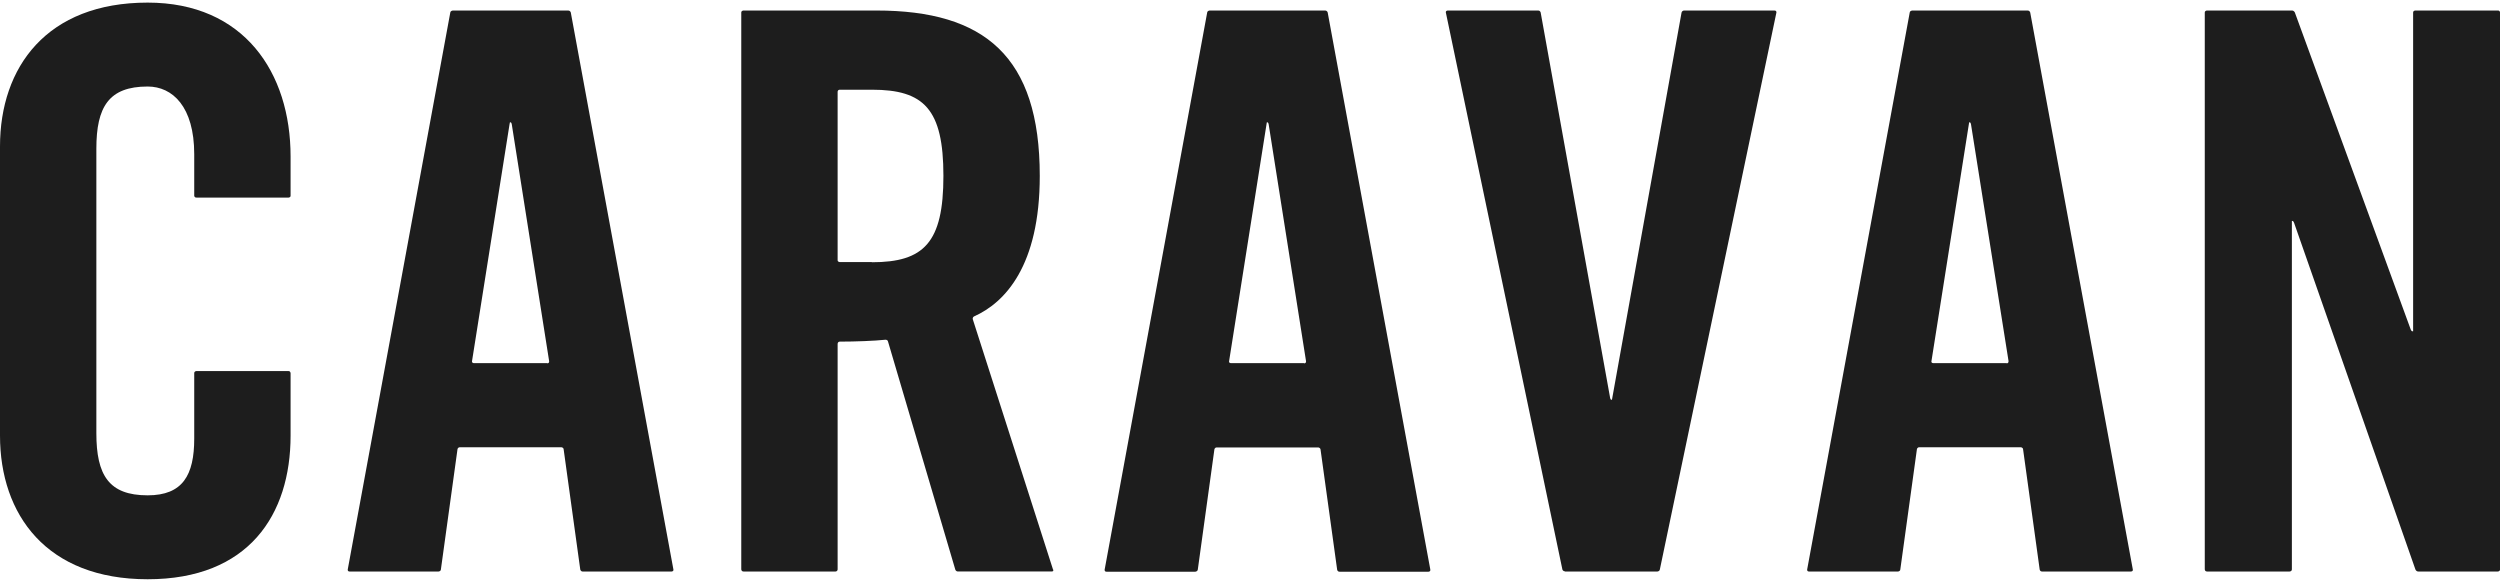
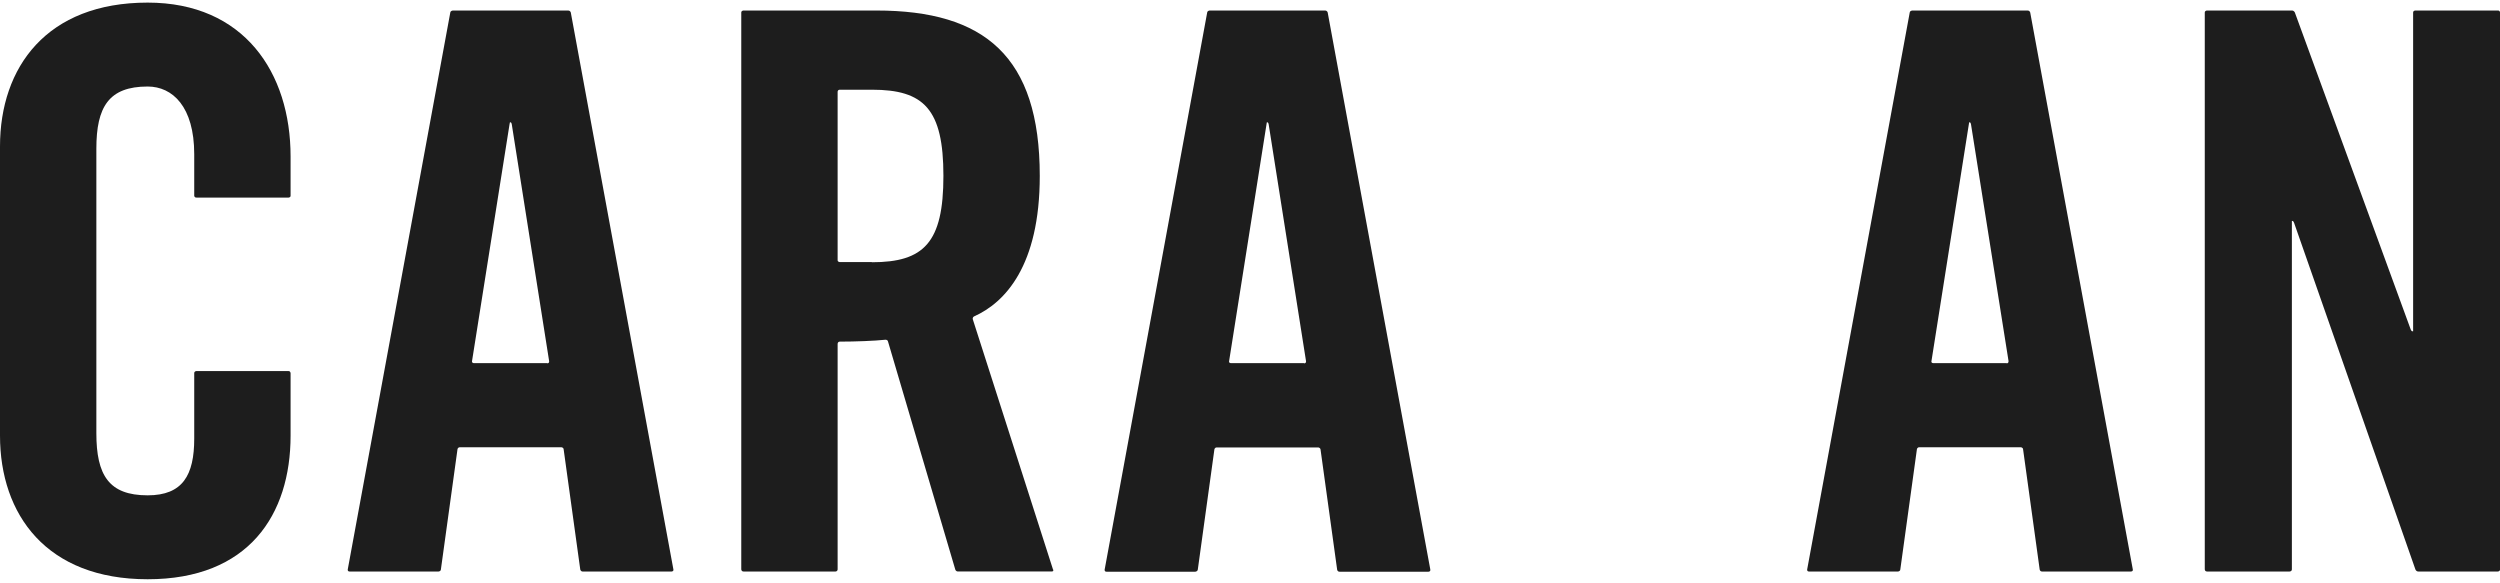
<svg xmlns="http://www.w3.org/2000/svg" width="120" height="28" viewBox="0 0 120 28" fill="none">
  <g clip-path="url(#clip0_210_292)">
    <path d="M50.543 27.332L46.696 15.331C46.696 15.331 46.66 15.24 46.759 15.186C48.234 14.525 49.909 12.769 49.909 8.443C49.909 2.704 47.257 0.505 42.071 0.505H35.69C35.69 0.505 35.581 0.505 35.581 0.604V27.323C35.581 27.323 35.581 27.432 35.69 27.432H40.107C40.107 27.432 40.206 27.432 40.206 27.323V16.507C40.206 16.507 40.206 16.398 40.315 16.398C41.039 16.398 41.998 16.362 42.487 16.308C42.487 16.308 42.596 16.29 42.623 16.389L45.854 27.34C45.854 27.34 45.881 27.431 45.981 27.431H50.488C50.488 27.431 50.588 27.431 50.552 27.34L50.543 27.331V27.332ZM41.854 12.579H40.315C40.315 12.579 40.206 12.579 40.206 12.489V4.406C40.206 4.406 40.206 4.306 40.315 4.306H41.854C44.352 4.306 45.284 5.238 45.284 8.443C45.284 11.647 44.352 12.588 41.845 12.588L41.854 12.579Z" fill="#1D1D1D" />
    <path d="M102.375 27.333L97.451 0.605C97.451 0.605 97.433 0.506 97.325 0.506H91.795C91.795 0.506 91.686 0.506 91.668 0.596L86.744 27.333C86.744 27.333 86.726 27.433 86.834 27.433H91.097C91.097 27.433 91.206 27.433 91.215 27.333L92.011 21.568C92.011 21.568 92.02 21.468 92.129 21.468H96.99C96.99 21.468 97.099 21.468 97.108 21.568L97.904 27.333C97.904 27.333 97.913 27.433 98.022 27.433H102.285C102.285 27.433 102.394 27.433 102.375 27.333ZM96.32 17.431H92.799C92.799 17.431 92.69 17.431 92.709 17.34L94.519 5.873H94.555C94.555 5.873 94.591 5.873 94.609 5.973L96.41 17.332C96.41 17.332 96.42 17.441 96.32 17.441V17.431Z" fill="#1D1D1D" />
-     <path d="M75.12 27.433H79.547C79.547 27.433 79.655 27.433 79.673 27.333L85.267 0.605C85.267 0.605 85.285 0.506 85.176 0.506H80.831C80.831 0.506 80.741 0.506 80.714 0.605L77.374 19.188H77.338C77.338 19.188 77.302 19.188 77.284 19.088L73.953 0.606C73.953 0.606 73.935 0.506 73.835 0.506H69.49C69.49 0.506 69.391 0.506 69.4 0.597L74.994 27.333C74.994 27.333 75.02 27.424 75.12 27.424V27.433Z" fill="#1D1D1D" />
    <path d="M119.895 0.506H115.93C115.93 0.506 115.83 0.506 115.83 0.605V15.901H115.785C115.785 15.901 115.749 15.901 115.713 15.811L110.155 0.605C110.155 0.605 110.119 0.505 110.01 0.505H105.937C105.937 0.505 105.829 0.505 105.829 0.605V27.323C105.829 27.323 105.829 27.432 105.937 27.432H109.902C109.902 27.432 110.01 27.432 110.01 27.323V10.606H110.046C110.046 10.606 110.083 10.606 110.119 10.705L115.939 27.332C115.939 27.332 115.975 27.432 116.075 27.432H119.895C119.895 27.432 120.003 27.432 120.003 27.323V0.604C120.003 0.604 120.003 0.505 119.904 0.505L119.895 0.506Z" fill="#1D1D1D" />
    <path d="M32.323 27.333L27.399 0.605C27.399 0.605 27.381 0.506 27.272 0.506H21.742C21.742 0.506 21.634 0.506 21.615 0.596L16.692 27.333C16.692 27.333 16.674 27.433 16.782 27.433H21.045C21.045 27.433 21.154 27.433 21.163 27.333L21.959 21.568C21.959 21.568 21.968 21.468 22.077 21.468H26.938C26.938 21.468 27.046 21.468 27.055 21.568L27.852 27.333C27.852 27.333 27.87 27.433 27.969 27.433H32.232C32.232 27.433 32.341 27.433 32.323 27.333ZM26.268 17.431H22.747C22.747 17.431 22.647 17.431 22.656 17.34L24.457 5.972L24.476 5.872H24.512C24.512 5.872 24.548 5.872 24.566 5.972L26.358 17.331C26.358 17.331 26.376 17.44 26.268 17.44V17.431Z" fill="#1D1D1D" />
    <path d="M7.087 0.125C2.245 0.125 0 3.22 0 7.031V20.907C0 24.708 2.236 27.804 7.087 27.804C11.938 27.804 13.948 24.708 13.948 20.907V17.92C13.948 17.92 13.948 17.811 13.848 17.811H9.431C9.431 17.811 9.323 17.811 9.323 17.911V21.052C9.323 22.808 8.771 23.776 7.087 23.776C5.223 23.776 4.625 22.808 4.625 20.789V7.14C4.625 5.13 5.222 4.153 7.087 4.153C8.282 4.153 9.323 5.121 9.323 7.402V9.394C9.323 9.394 9.323 9.484 9.431 9.484H13.848C13.848 9.484 13.948 9.484 13.948 9.394V7.511C13.948 3.483 11.712 0.125 7.087 0.125Z" fill="#1D1D1D" />
    <path d="M68.654 27.333L63.73 0.605C63.73 0.605 63.712 0.506 63.603 0.506H58.064C58.064 0.506 57.965 0.506 57.946 0.596L53.023 27.342C53.023 27.342 53.005 27.442 53.113 27.442H57.367C57.367 27.442 57.476 27.442 57.494 27.342L58.29 21.577C58.29 21.577 58.3 21.477 58.408 21.477H63.269C63.269 21.477 63.368 21.477 63.386 21.577L64.183 27.342C64.183 27.342 64.192 27.442 64.3 27.442H68.563C68.563 27.442 68.672 27.442 68.654 27.342V27.333ZM62.59 17.431H59.087C59.087 17.431 58.978 17.431 58.996 17.34L60.807 5.873H60.843C60.843 5.873 60.879 5.873 60.897 5.973L62.689 17.332C62.689 17.332 62.707 17.441 62.599 17.441L62.59 17.431Z" fill="#1D1D1D" />
  </g>
  <defs>
    <clipPath id="clip0_210_292">
      <rect width="120" height="28" fill="white" />
    </clipPath>
  </defs>
</svg>